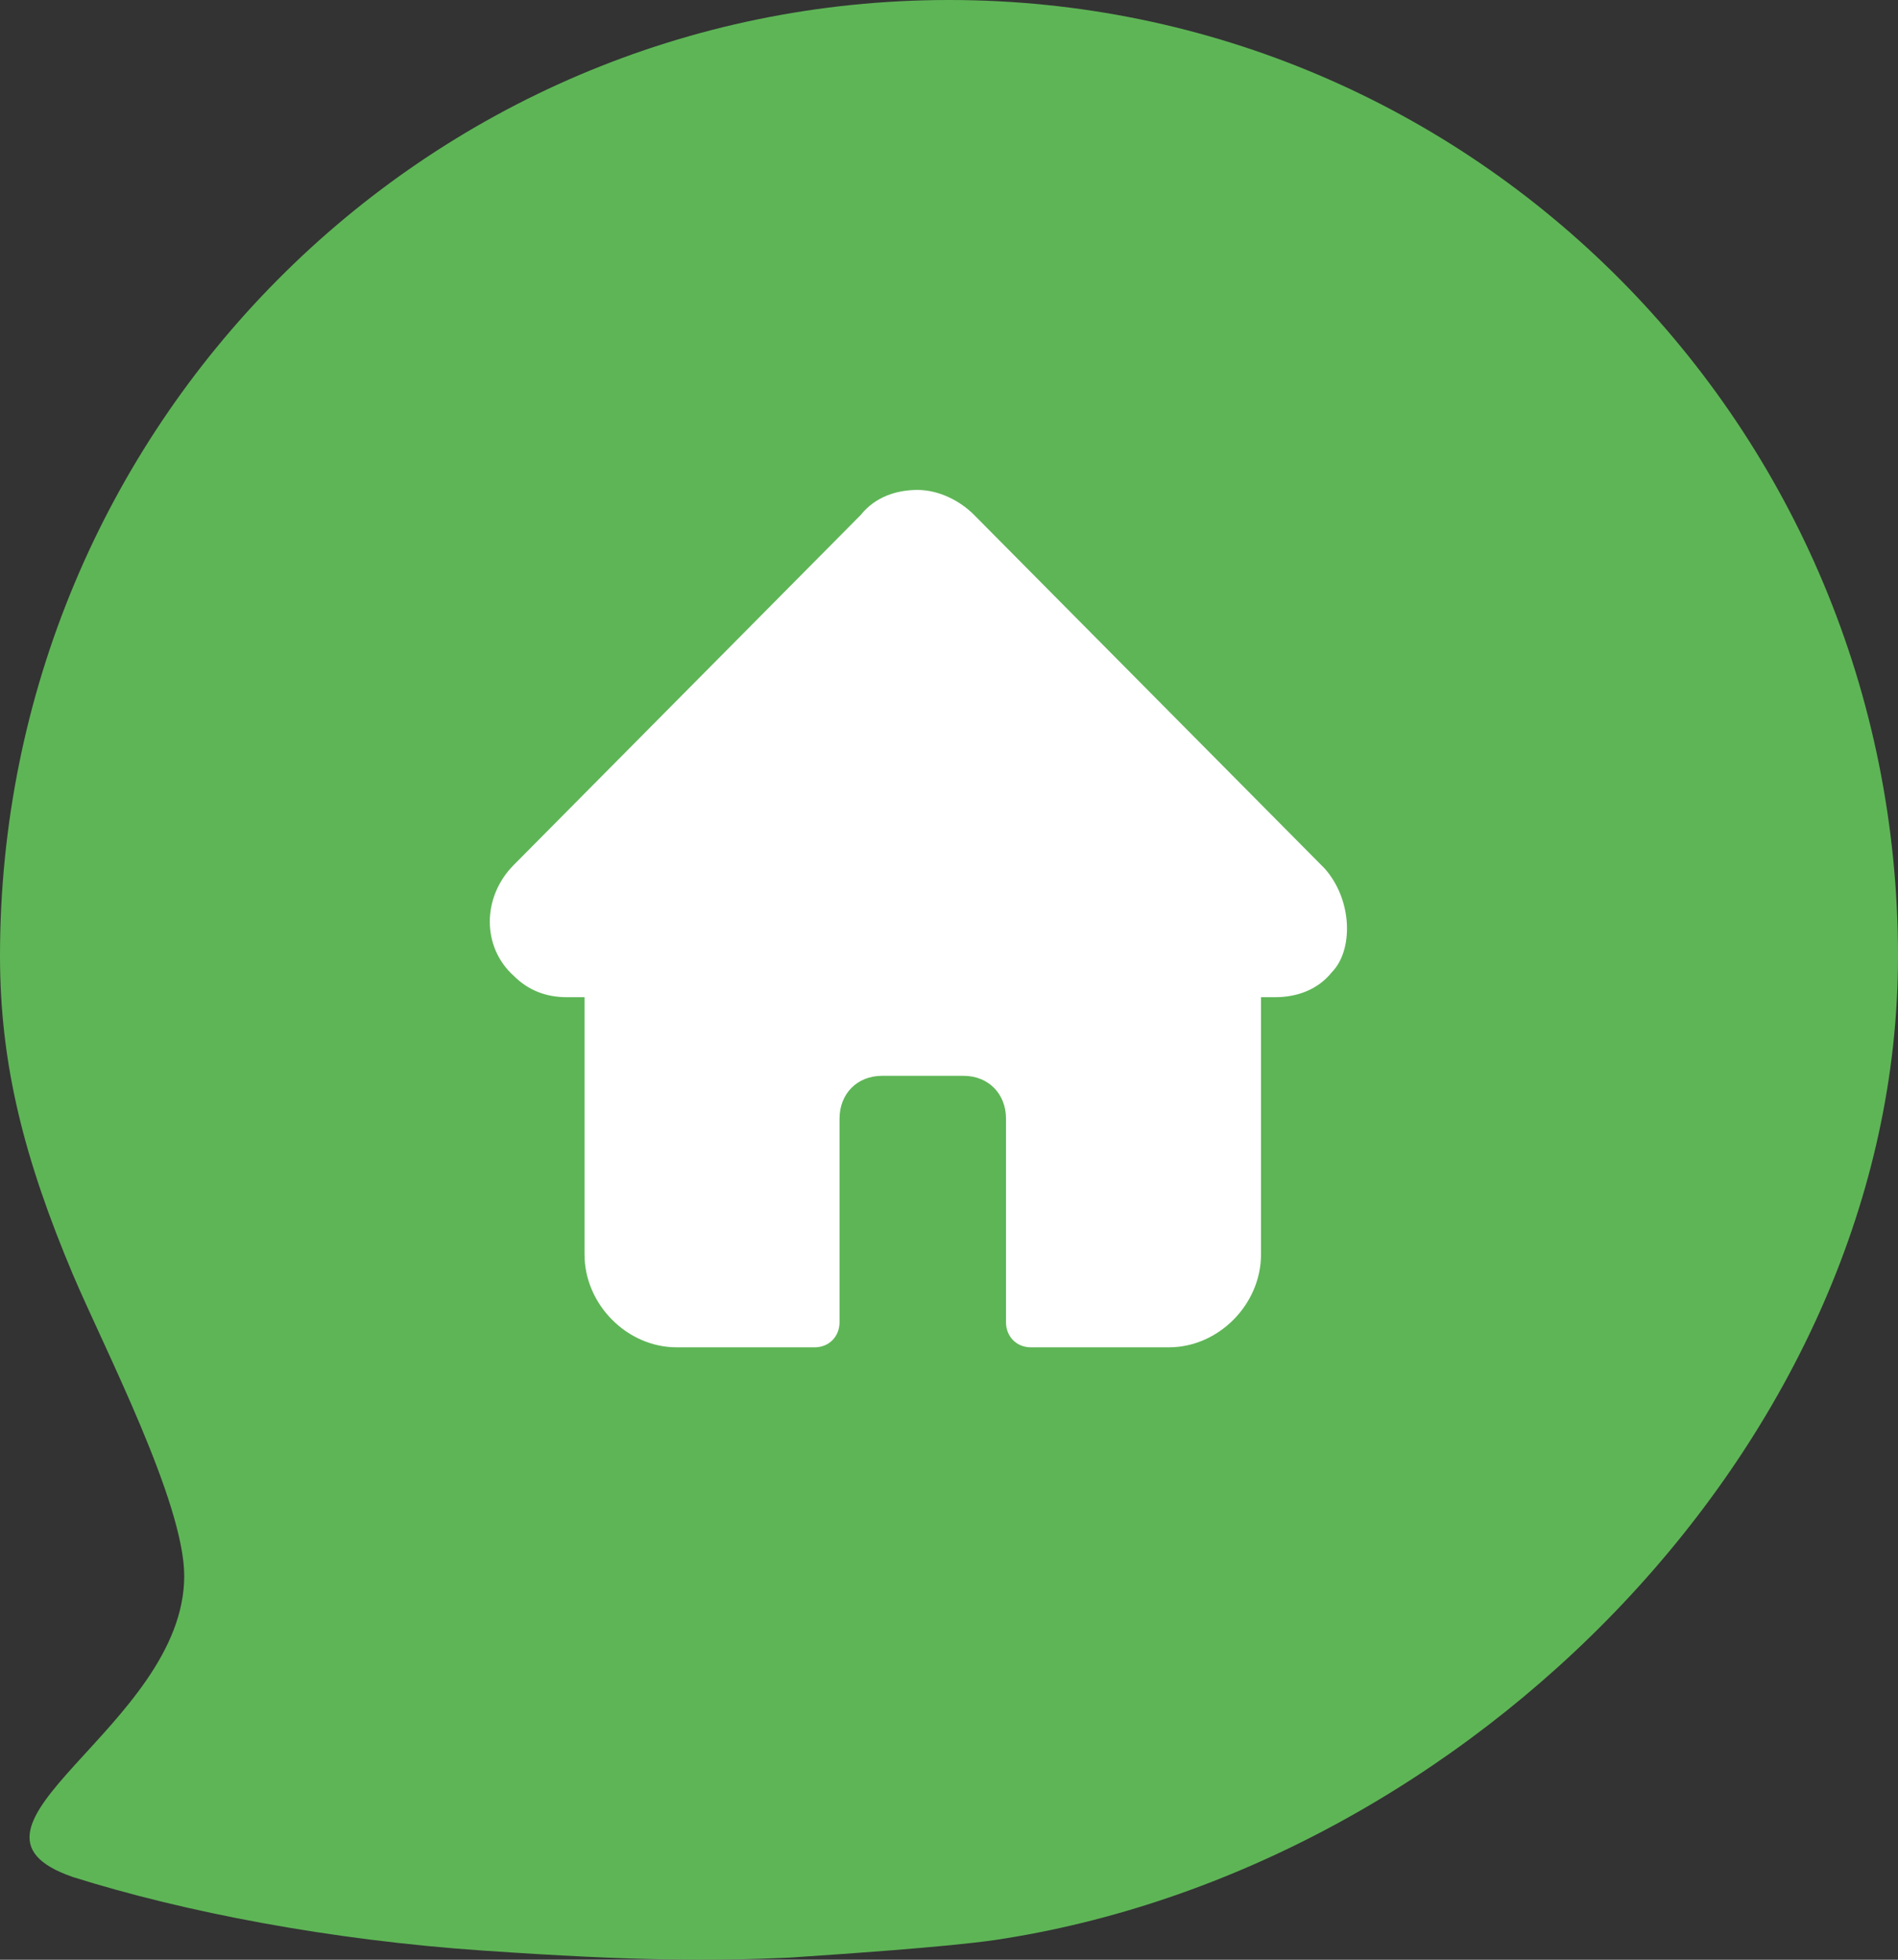
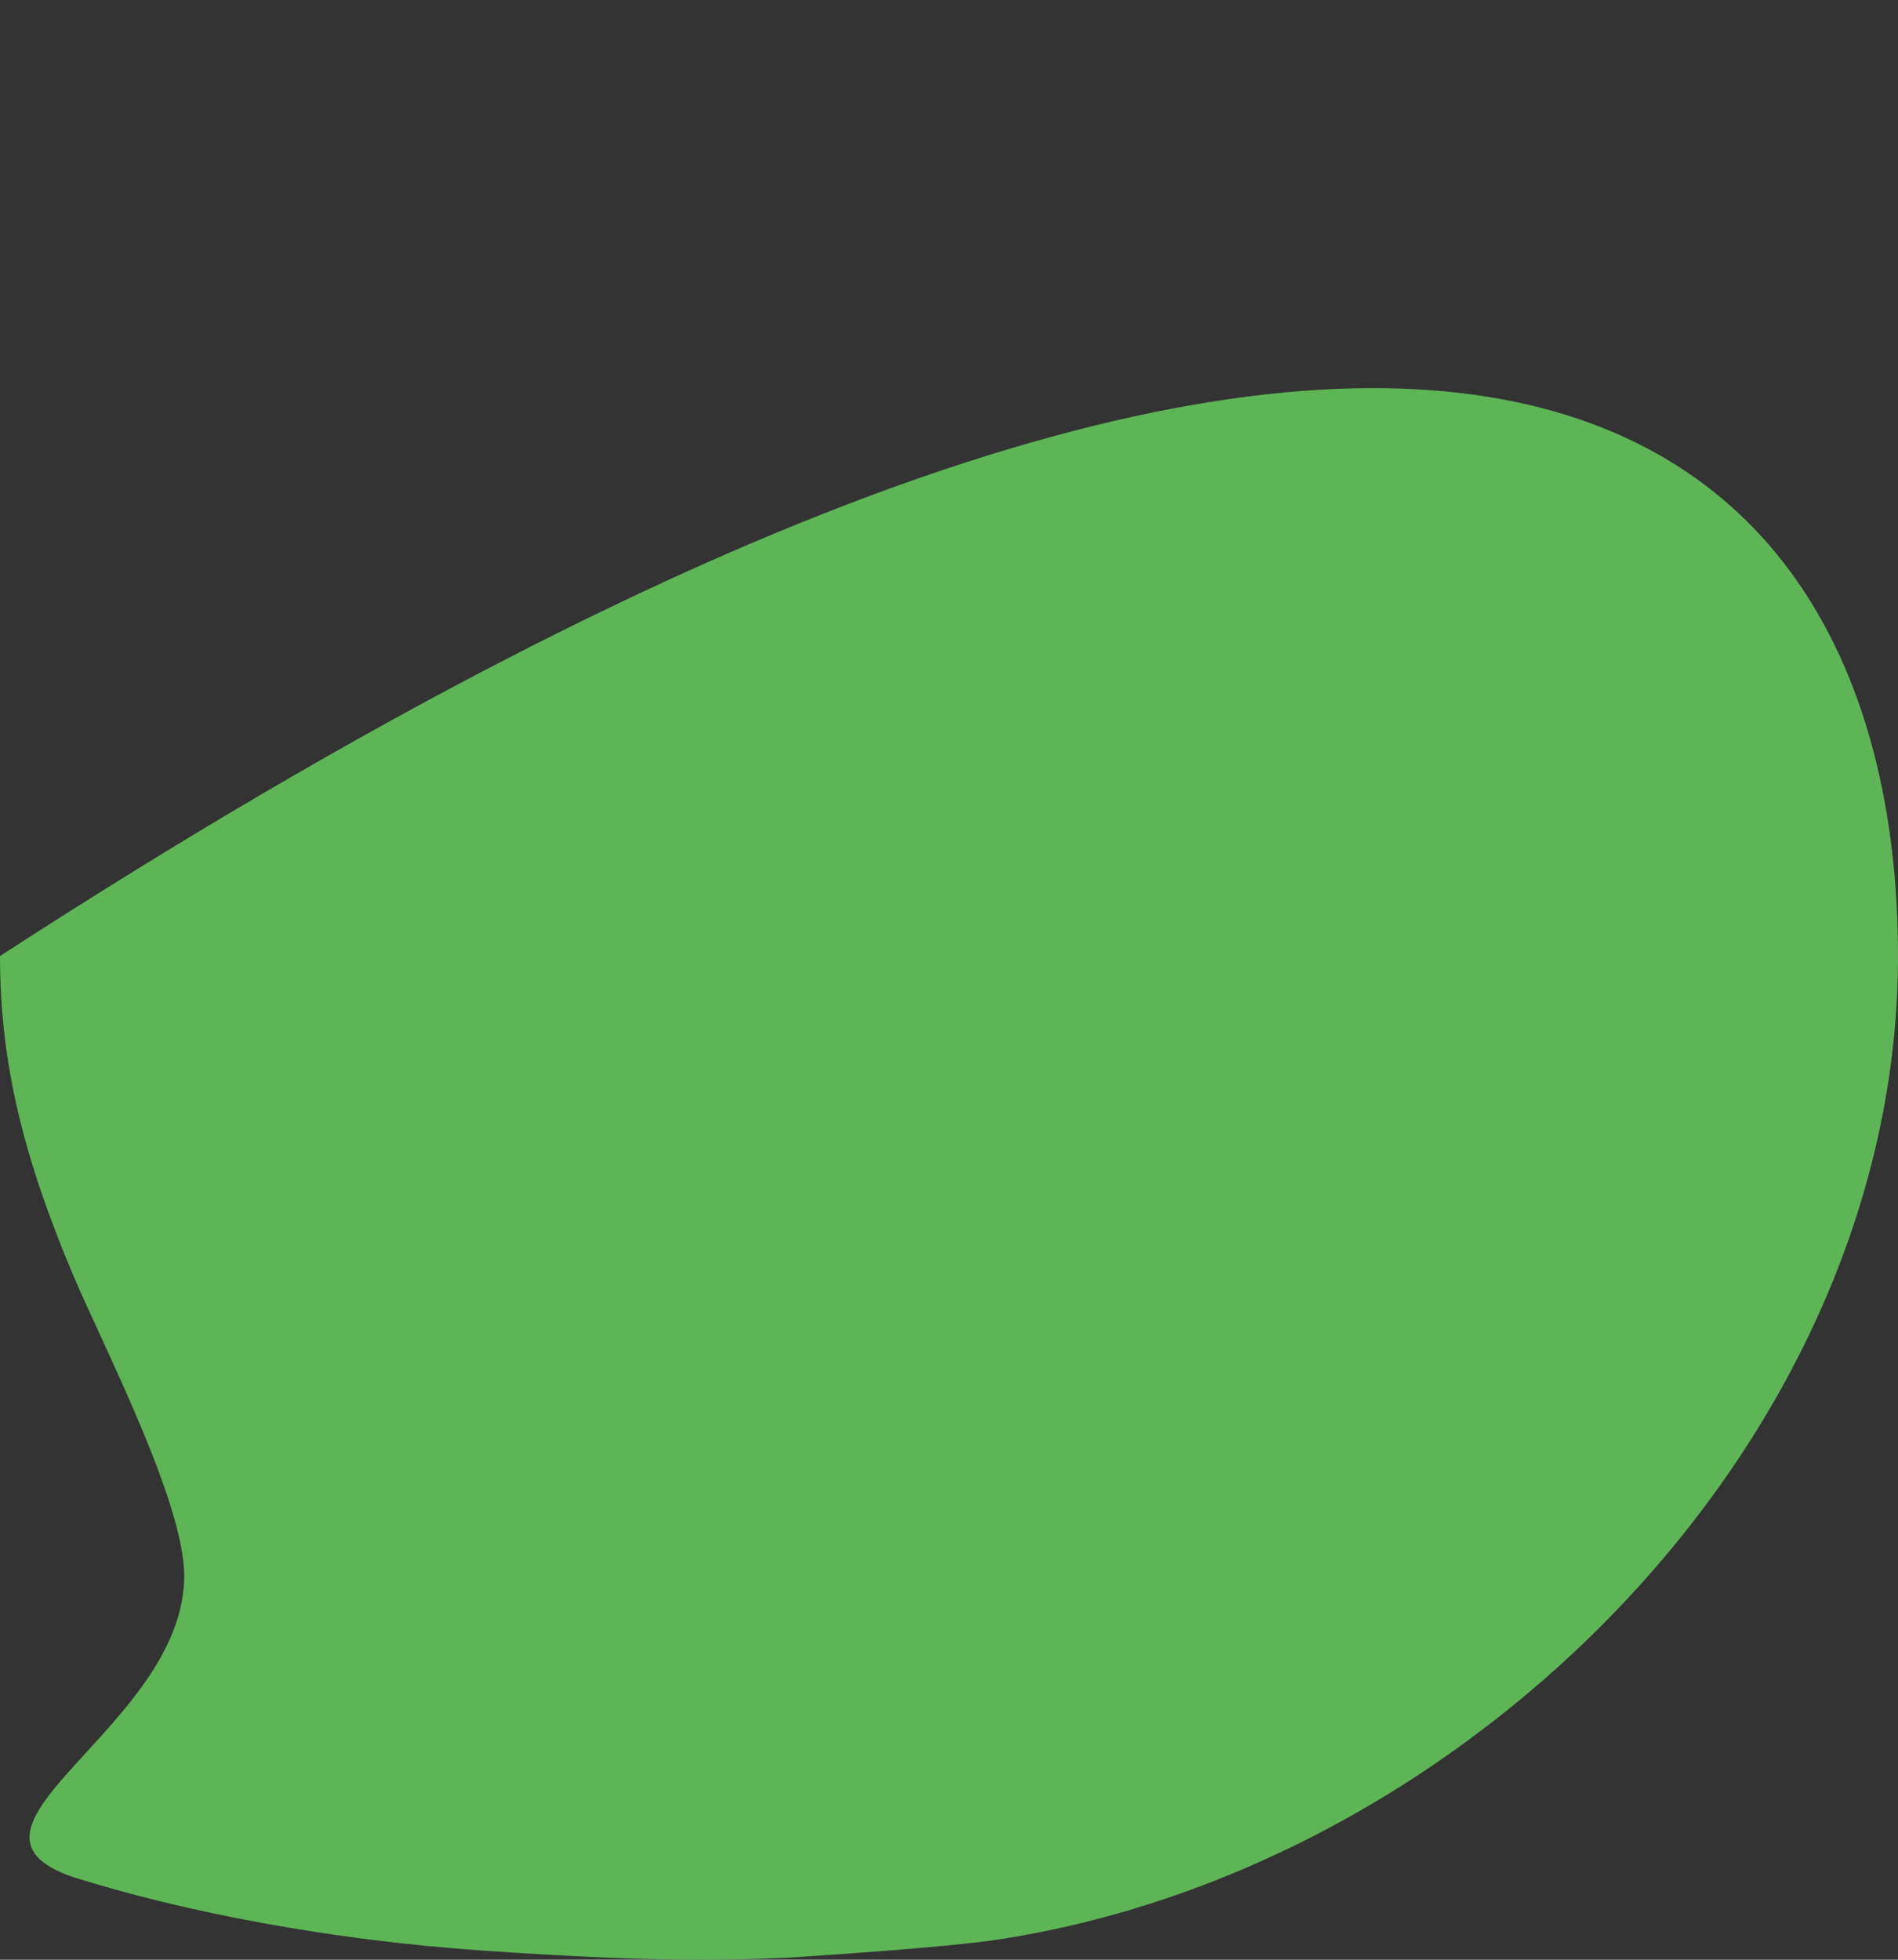
<svg xmlns="http://www.w3.org/2000/svg" width="31" height="32" viewBox="0 0 31 32" fill="none">
  <rect x="0" y="0" width="31" height="32" fill="#333333" stroke="none" />
-   <path d="M31 15.611C31 23.503 23.96 30.536 16.238 31.68C15.443 31.794 13.74 31.909 12.888 31.966C11.639 32.023 10.39 32.023 7.892 31.851C5.394 31.68 3.009 31.222 1.192 30.65C-1.136 29.85 3.009 28.192 3.009 25.733C3.009 24.532 1.703 22.016 1.192 20.815C0.397 18.928 0 17.384 0 15.611C0 6.976 6.927 -0 15.5 -0C24.073 -0 31 6.976 31 15.611Z" fill="#5EB556" />
-   <path d="M21.637 14.183L15.91 8.408C15.679 8.175 15.332 8 14.985 8C14.638 8 14.291 8.117 14.059 8.408L8.39 14.125C7.87 14.65 7.87 15.466 8.39 15.933C8.622 16.166 8.911 16.283 9.258 16.283C9.258 16.283 9.258 16.283 9.316 16.283H9.547V20.483C9.547 21.3 10.242 22 11.051 22H13.307C13.539 22 13.712 21.825 13.712 21.591V18.267C13.712 17.858 14.001 17.567 14.406 17.567H15.737C16.142 17.567 16.431 17.858 16.431 18.267V21.591C16.431 21.825 16.604 22 16.836 22H19.092C19.902 22 20.596 21.3 20.596 20.483V16.283H20.827C21.174 16.283 21.521 16.166 21.753 15.875C22.1 15.525 22.1 14.708 21.637 14.183Z" fill="white" />
+   <path d="M31 15.611C31 23.503 23.96 30.536 16.238 31.68C15.443 31.794 13.74 31.909 12.888 31.966C11.639 32.023 10.39 32.023 7.892 31.851C5.394 31.68 3.009 31.222 1.192 30.65C-1.136 29.85 3.009 28.192 3.009 25.733C3.009 24.532 1.703 22.016 1.192 20.815C0.397 18.928 0 17.384 0 15.611C24.073 -0 31 6.976 31 15.611Z" fill="#5EB556" />
</svg>